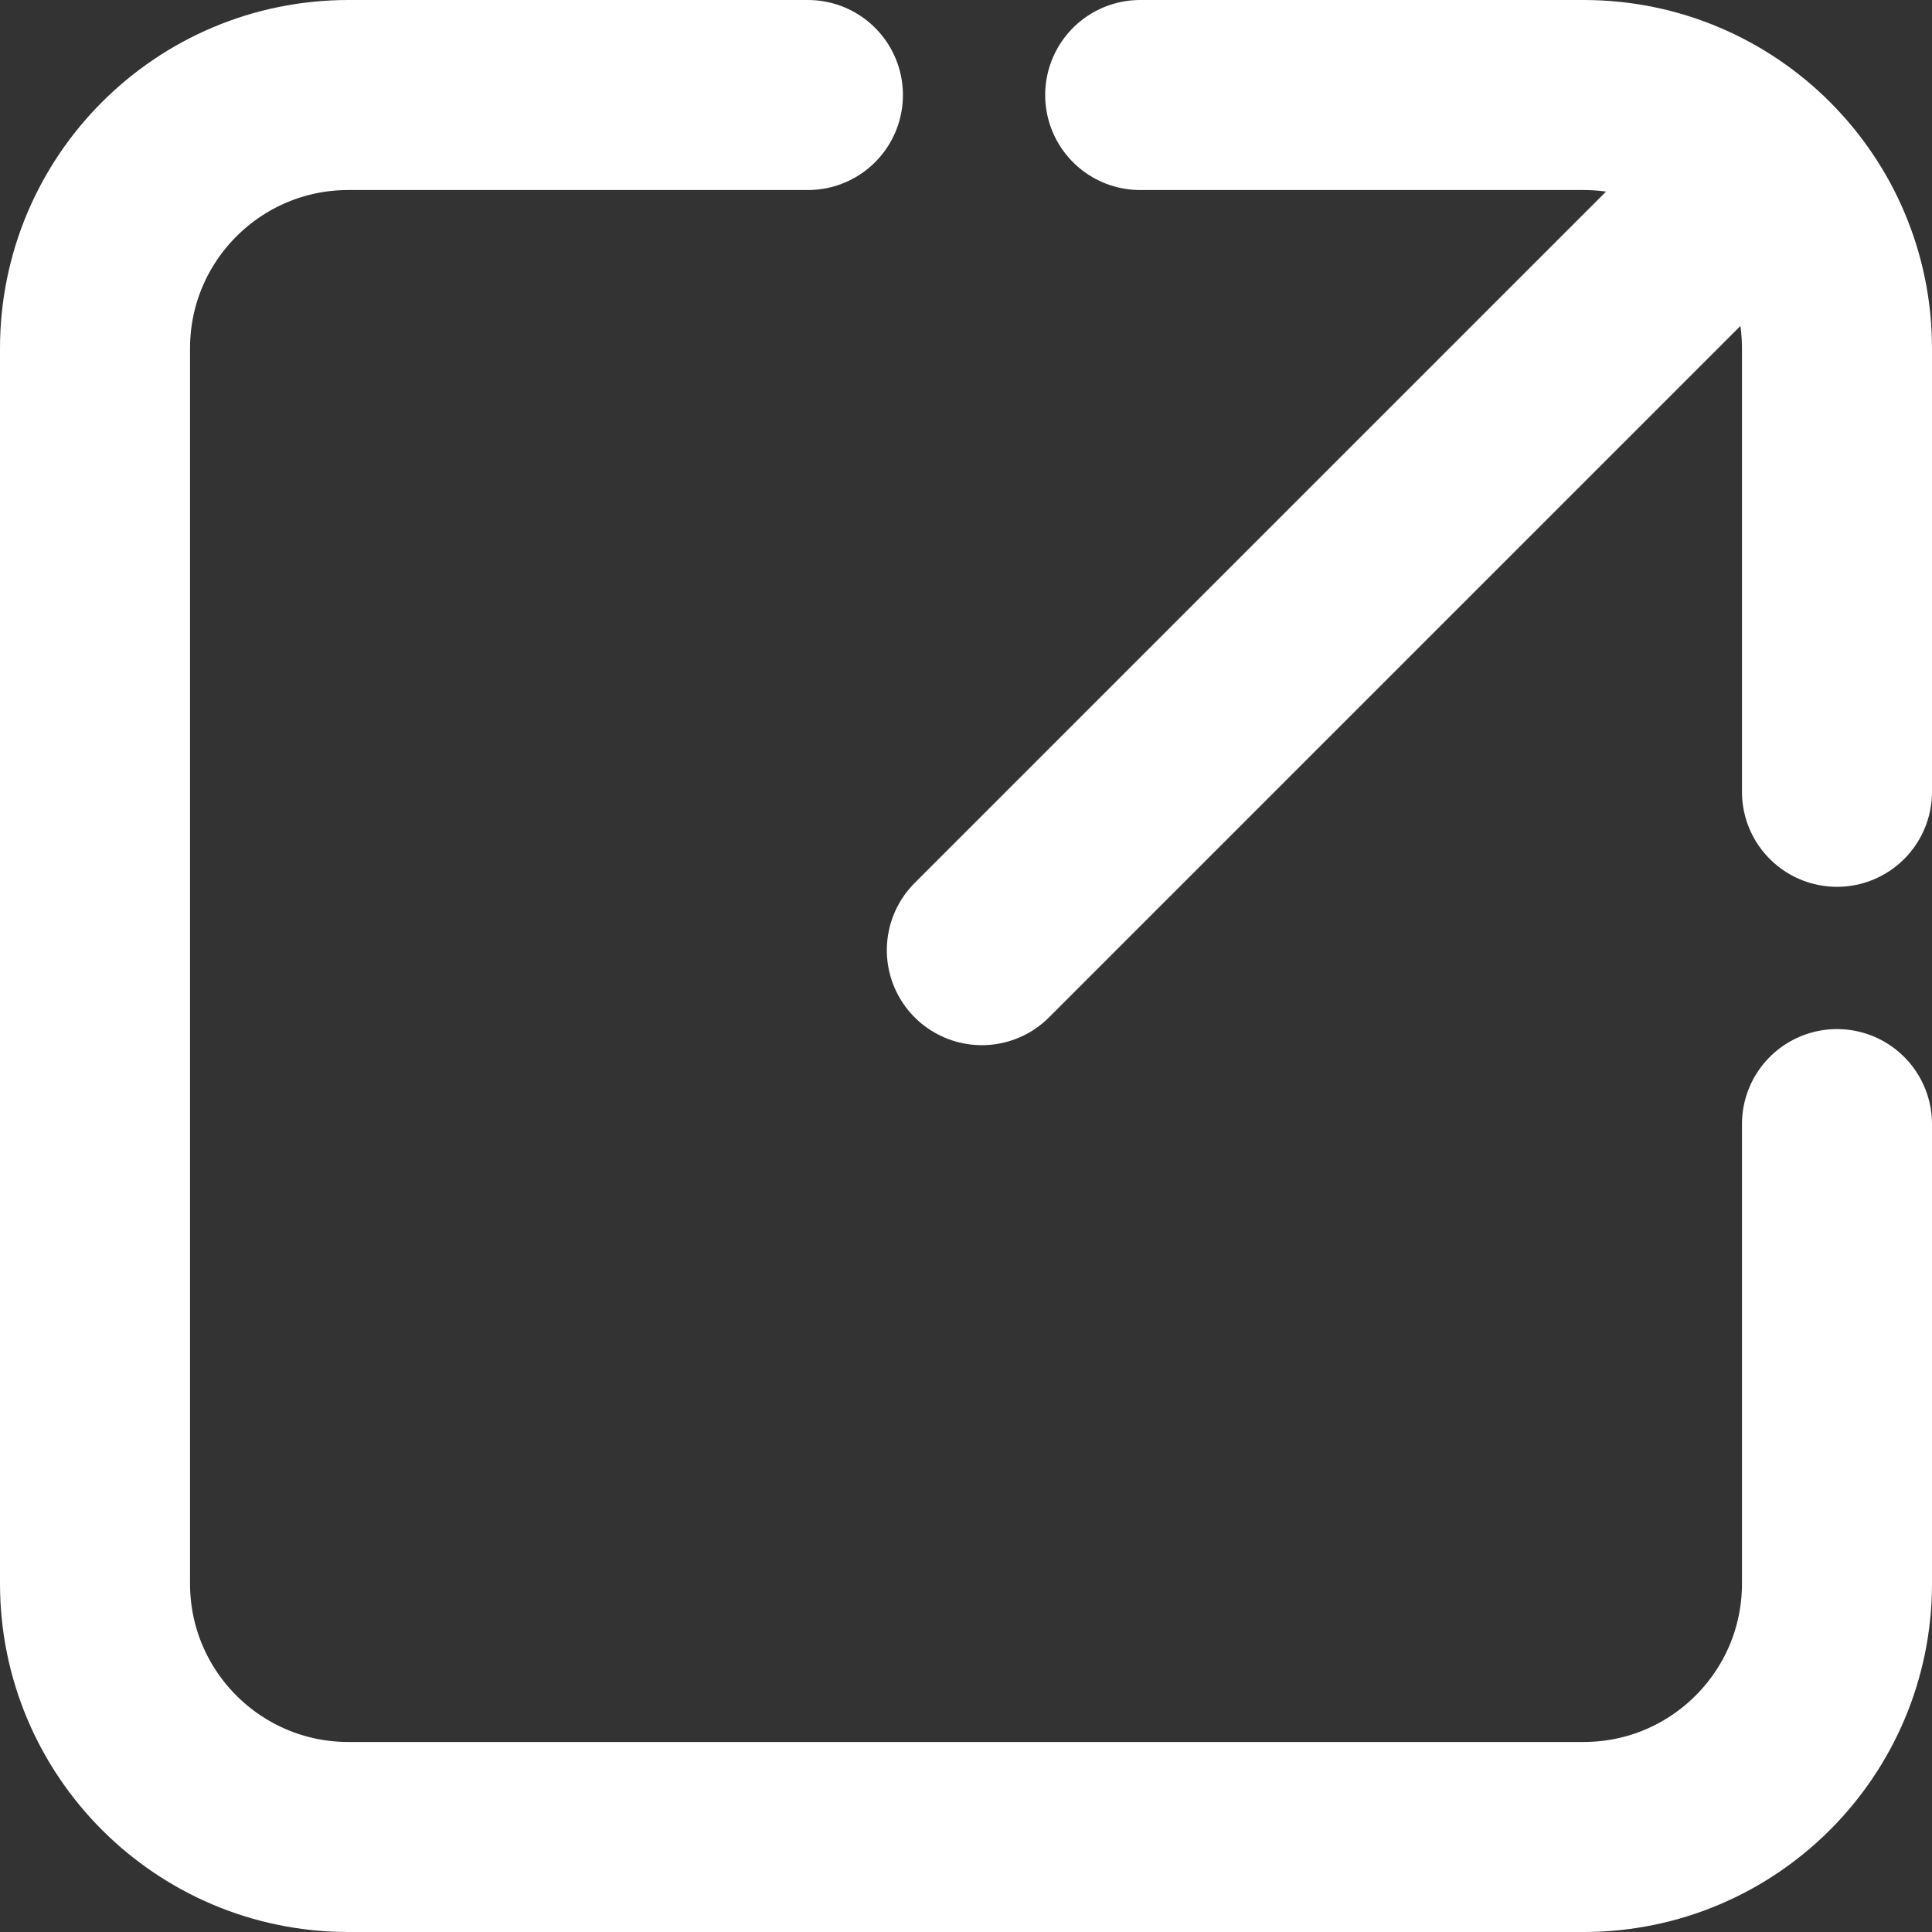
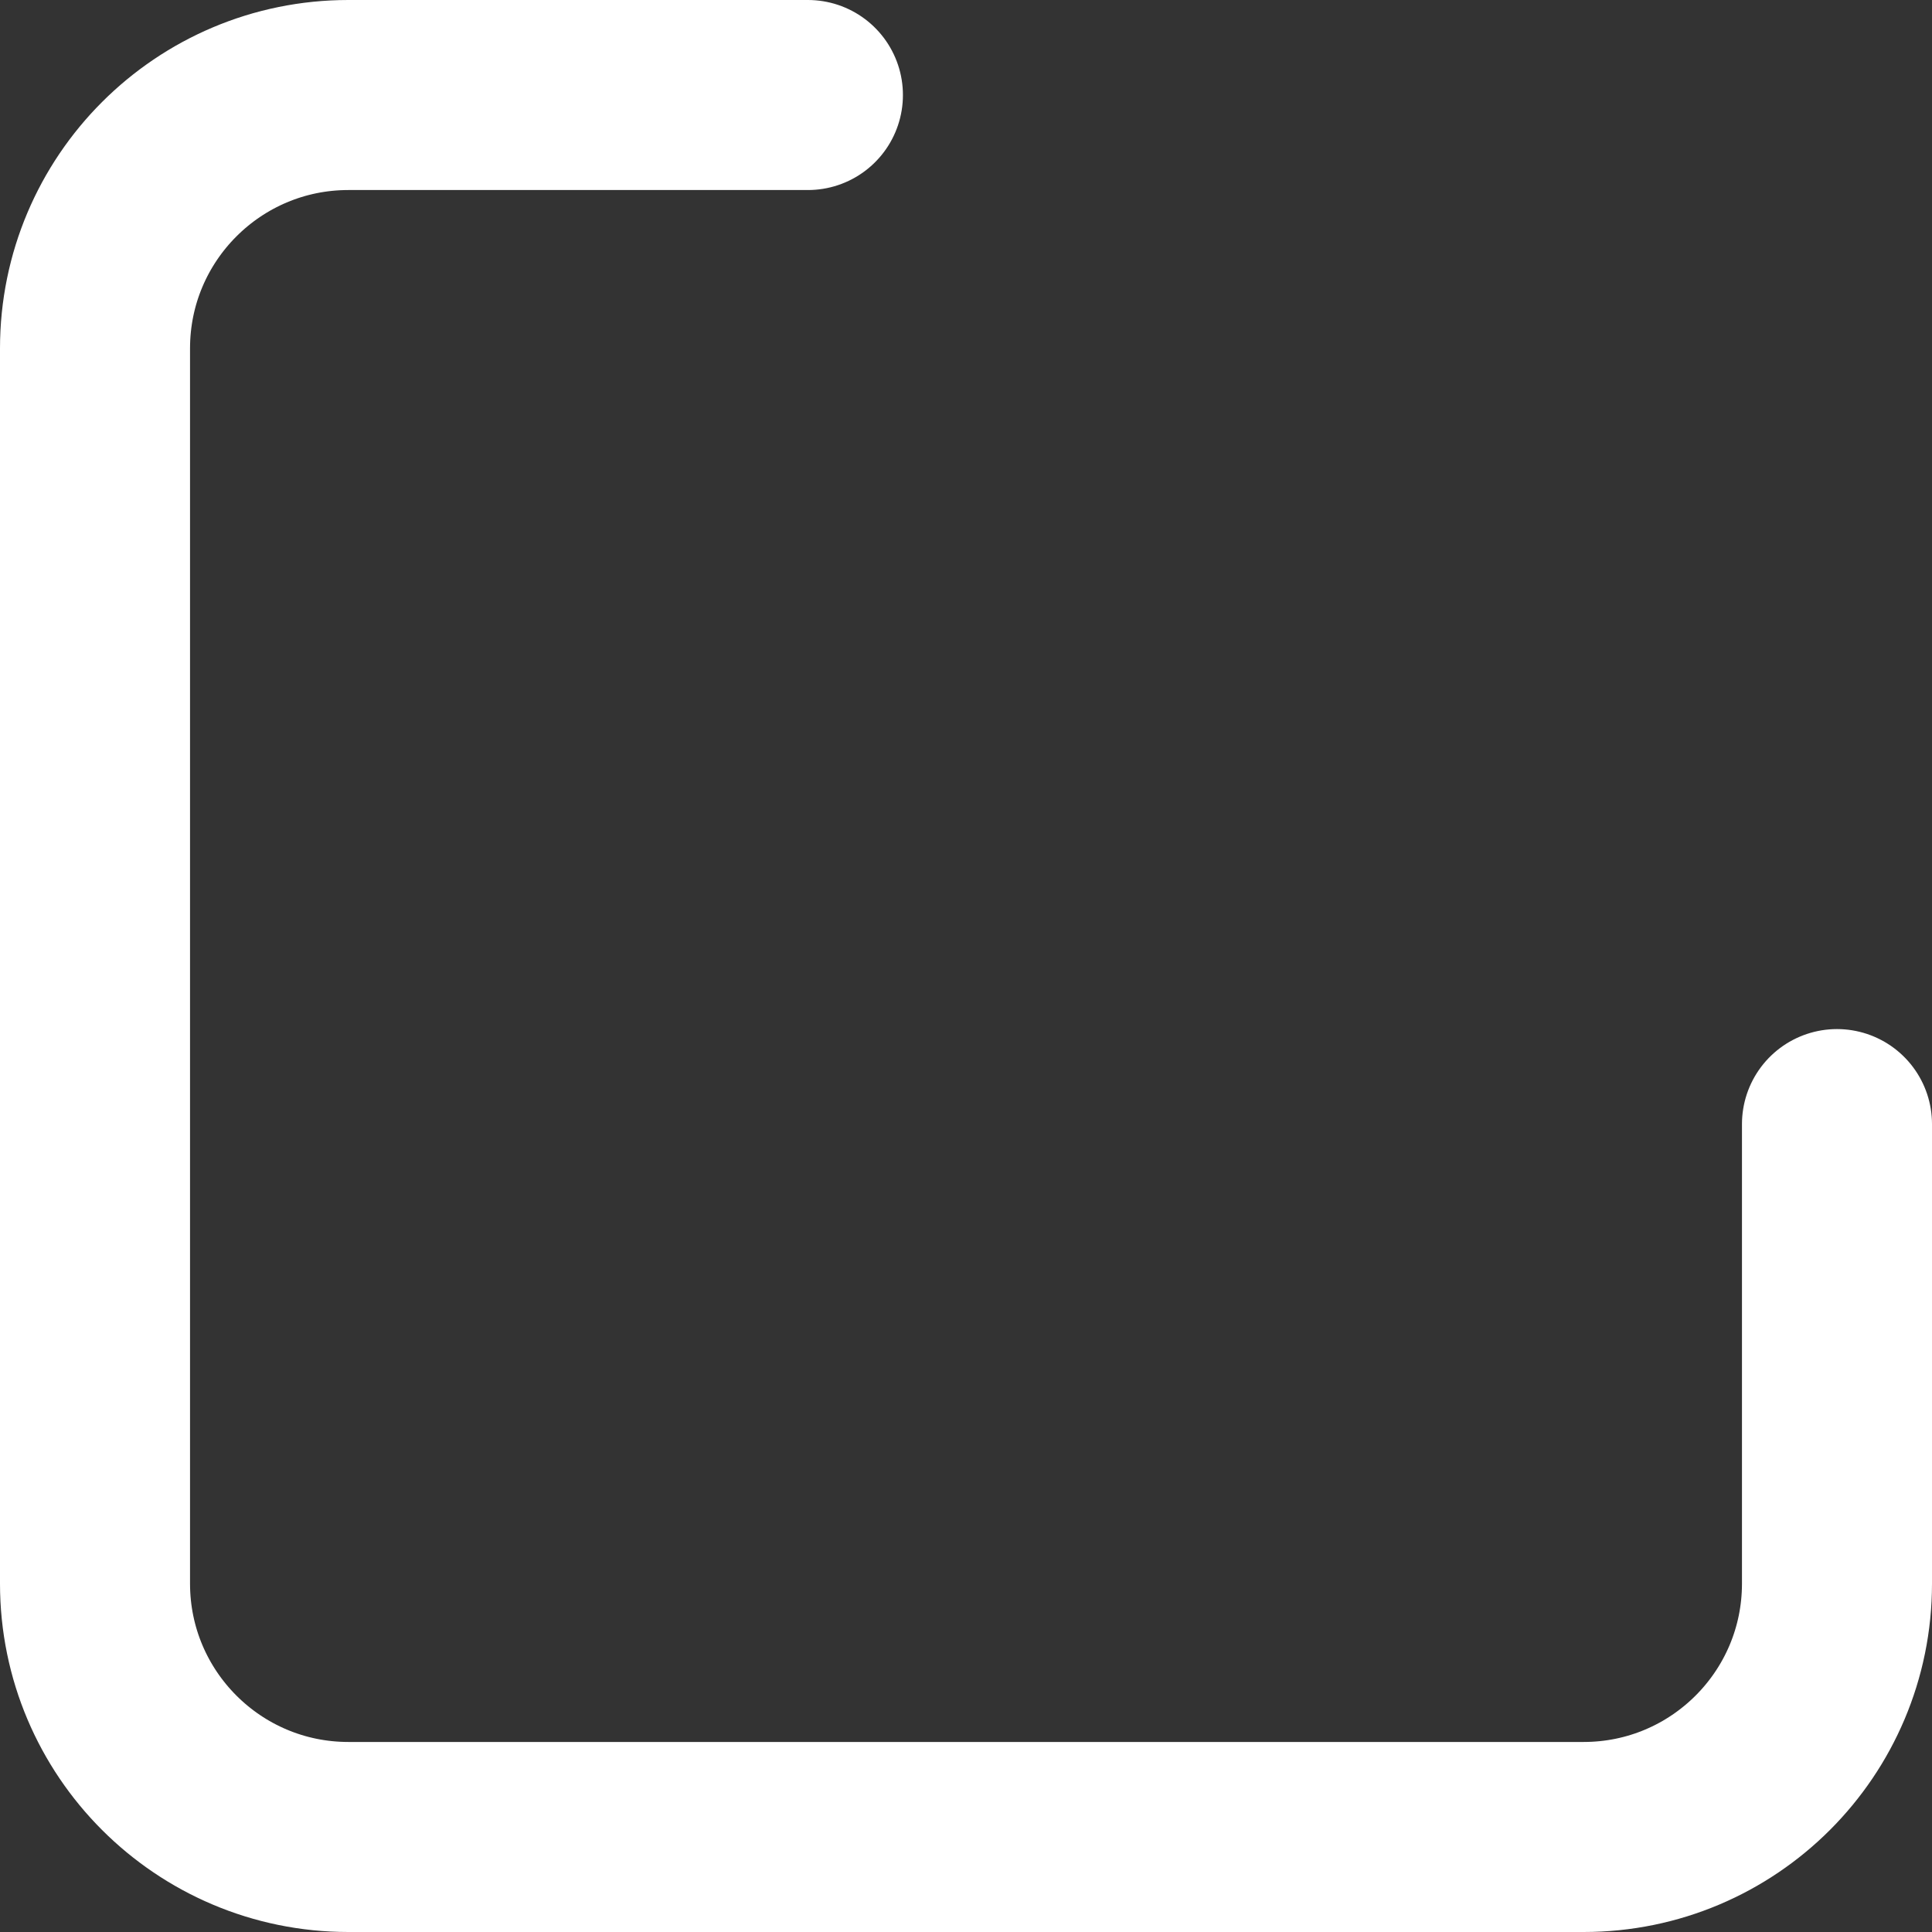
<svg xmlns="http://www.w3.org/2000/svg" width="122" height="122" viewBox="0 0 122 122" fill="none">
  <rect x="0" y="0" width="122" height="122" fill="#333333" stroke="none" />
  <path d="M51.017 6H22C13.163 6 6 13.163 6 22V100C6 108.837 13.163 116 22 116H100C108.837 116 116 108.837 116 100V70.983" stroke="white" stroke-width="12" stroke-linecap="round" />
-   <path d="M72 6C78.19 6 90.123 6 100.002 6C108.838 6 116 13.163 116 22V50" stroke="white" stroke-width="12" stroke-linecap="round" />
-   <path d="M62 60L110 12" stroke="white" stroke-width="12" stroke-linecap="round" />
</svg>